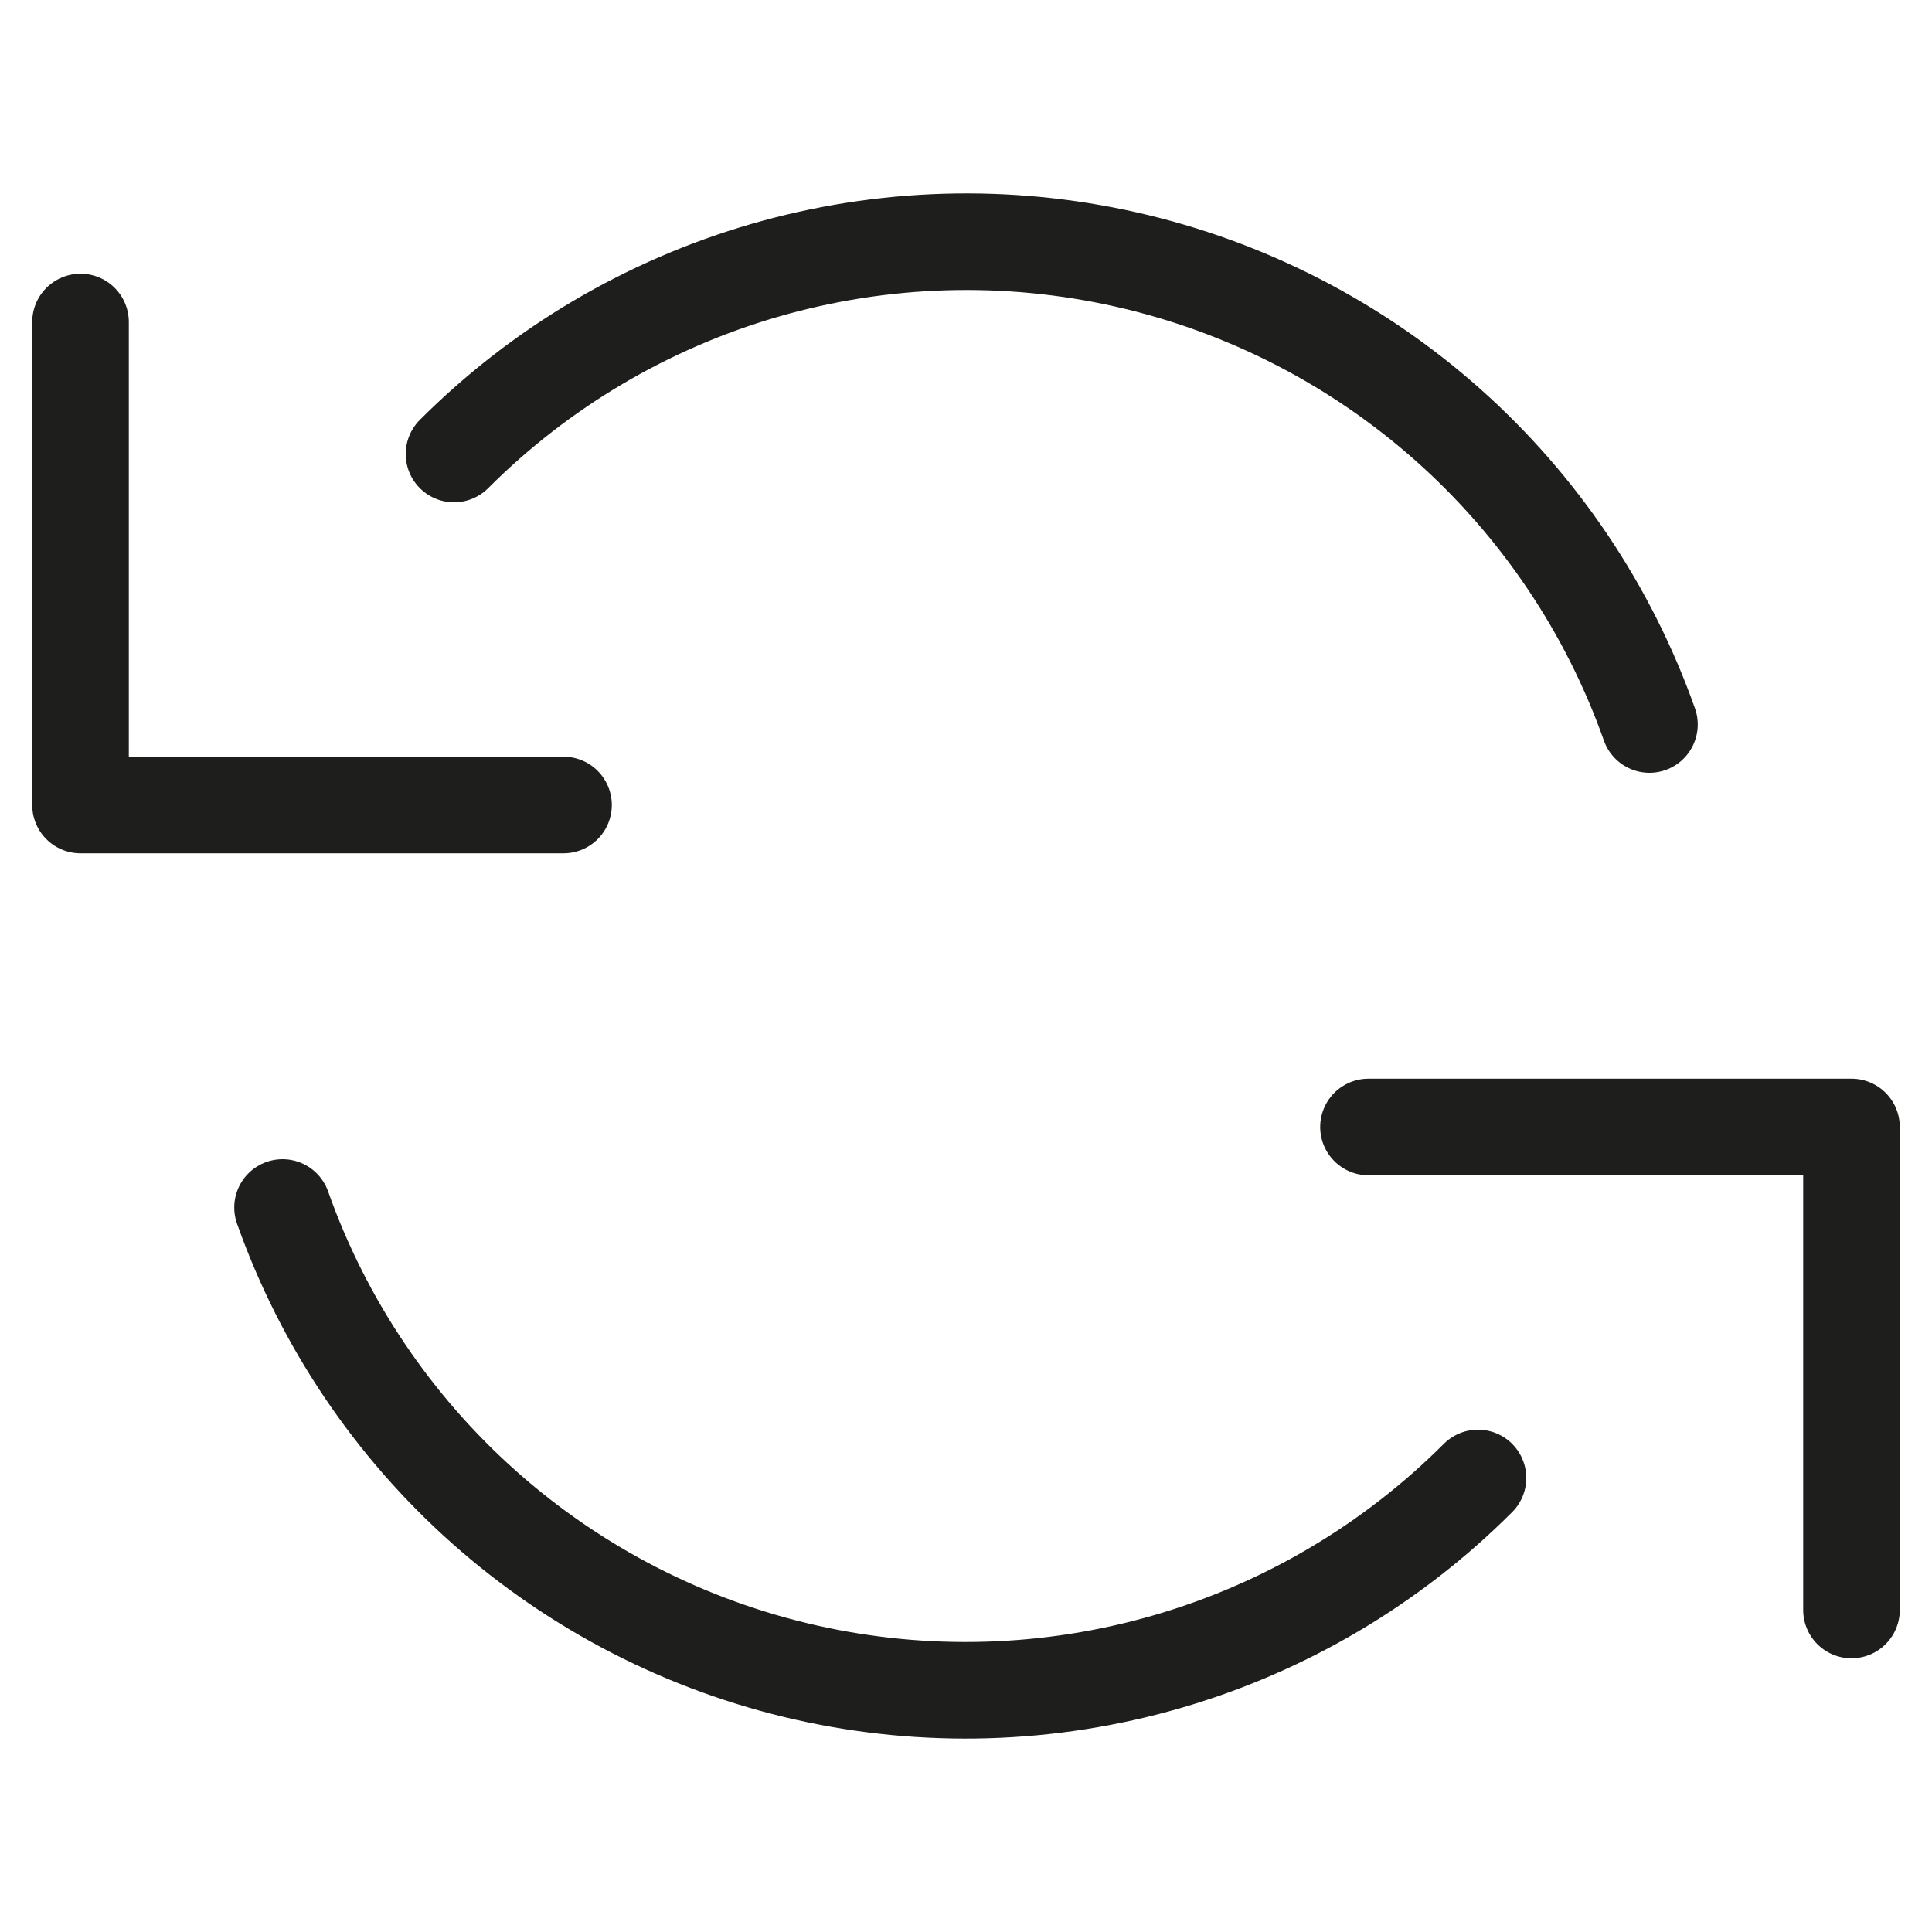
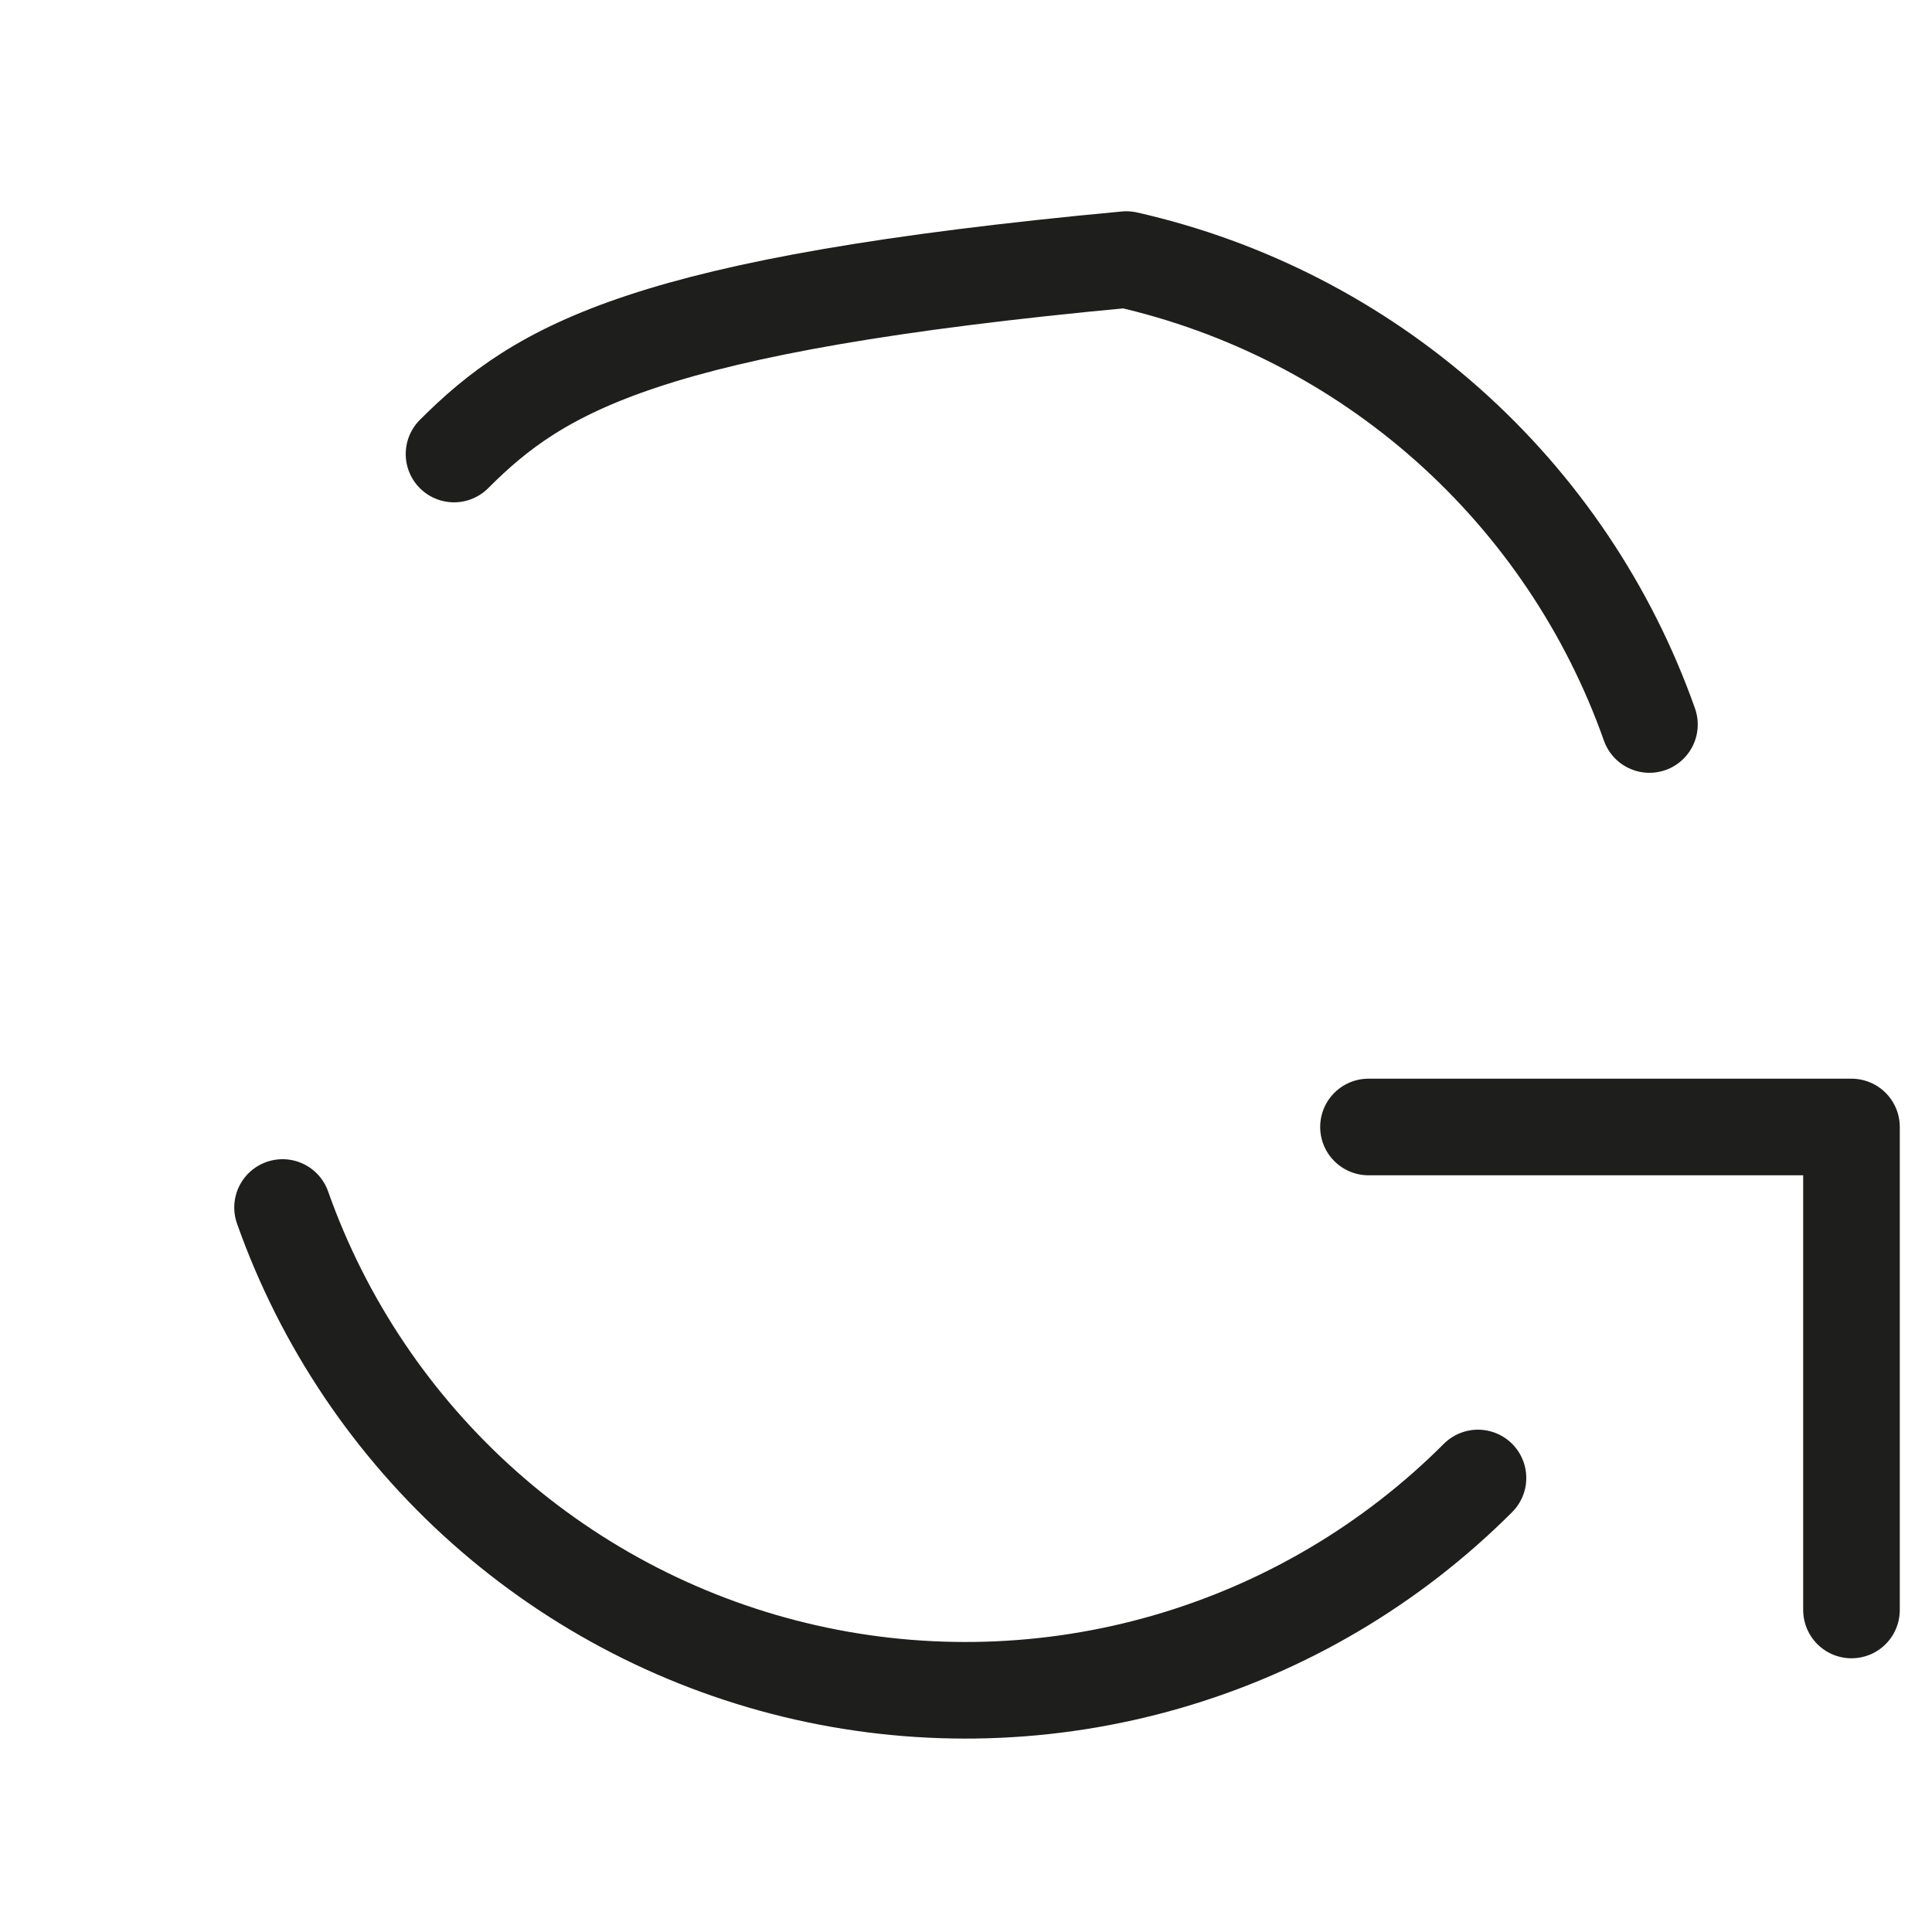
<svg xmlns="http://www.w3.org/2000/svg" width="40" height="40" viewBox="0 0 40 40" fill="none">
-   <path d="M1.667 6.667V16.667H11.667" stroke="#1E1E1C" stroke-width="2" stroke-linecap="round" stroke-linejoin="round" />
  <path d="M38.333 33.333V23.333H28.333" stroke="#1E1E1C" stroke-width="2" stroke-linecap="round" stroke-linejoin="round" />
-   <path d="M34.15 15C33.305 12.611 31.868 10.476 29.974 8.792C28.08 7.109 25.791 5.933 23.32 5.374C20.848 4.815 18.275 4.891 15.841 5.595C13.407 6.299 11.191 7.608 9.4 9.4M30.6 30.6C28.809 32.392 26.593 33.701 24.159 34.405C21.725 35.109 19.152 35.185 16.68 34.626C14.209 34.067 11.92 32.891 10.026 31.208C8.132 29.524 6.695 27.389 5.85 25" stroke="#1E1E1C" stroke-width="2" stroke-linecap="round" stroke-linejoin="round" />
+   <path d="M34.15 15C33.305 12.611 31.868 10.476 29.974 8.792C28.08 7.109 25.791 5.933 23.32 5.374C13.407 6.299 11.191 7.608 9.4 9.4M30.6 30.6C28.809 32.392 26.593 33.701 24.159 34.405C21.725 35.109 19.152 35.185 16.68 34.626C14.209 34.067 11.92 32.891 10.026 31.208C8.132 29.524 6.695 27.389 5.85 25" stroke="#1E1E1C" stroke-width="2" stroke-linecap="round" stroke-linejoin="round" />
</svg>